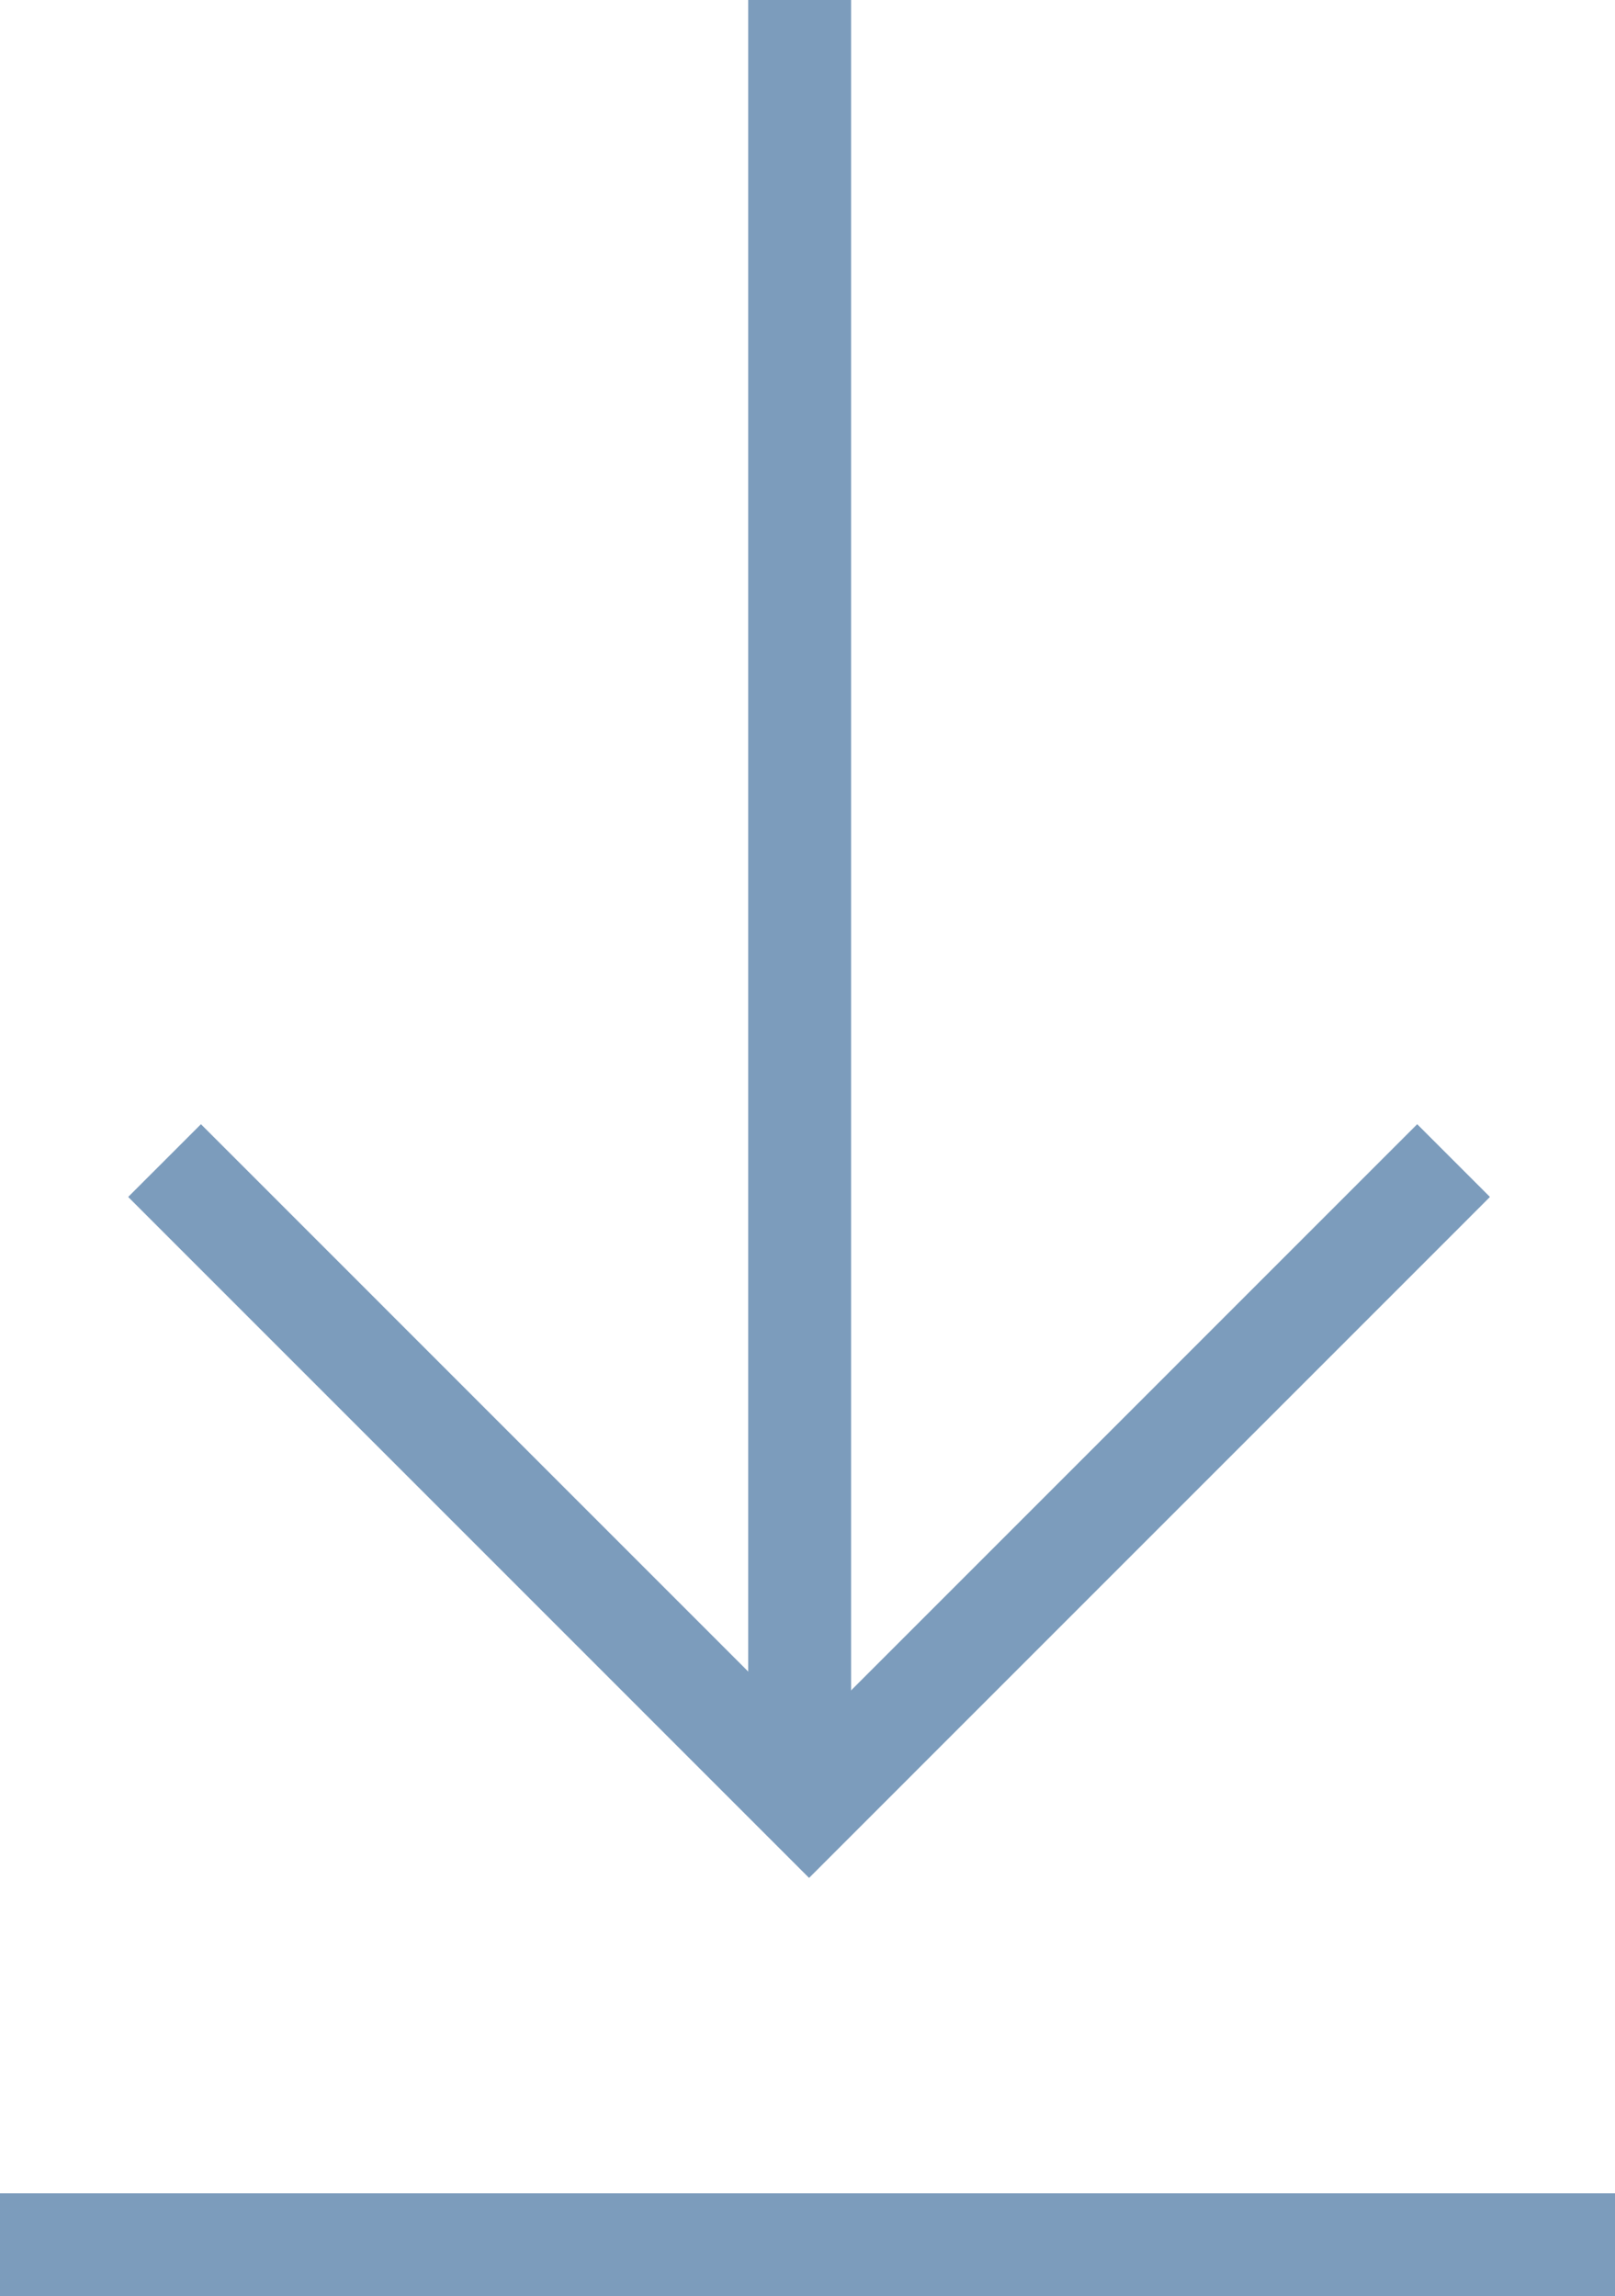
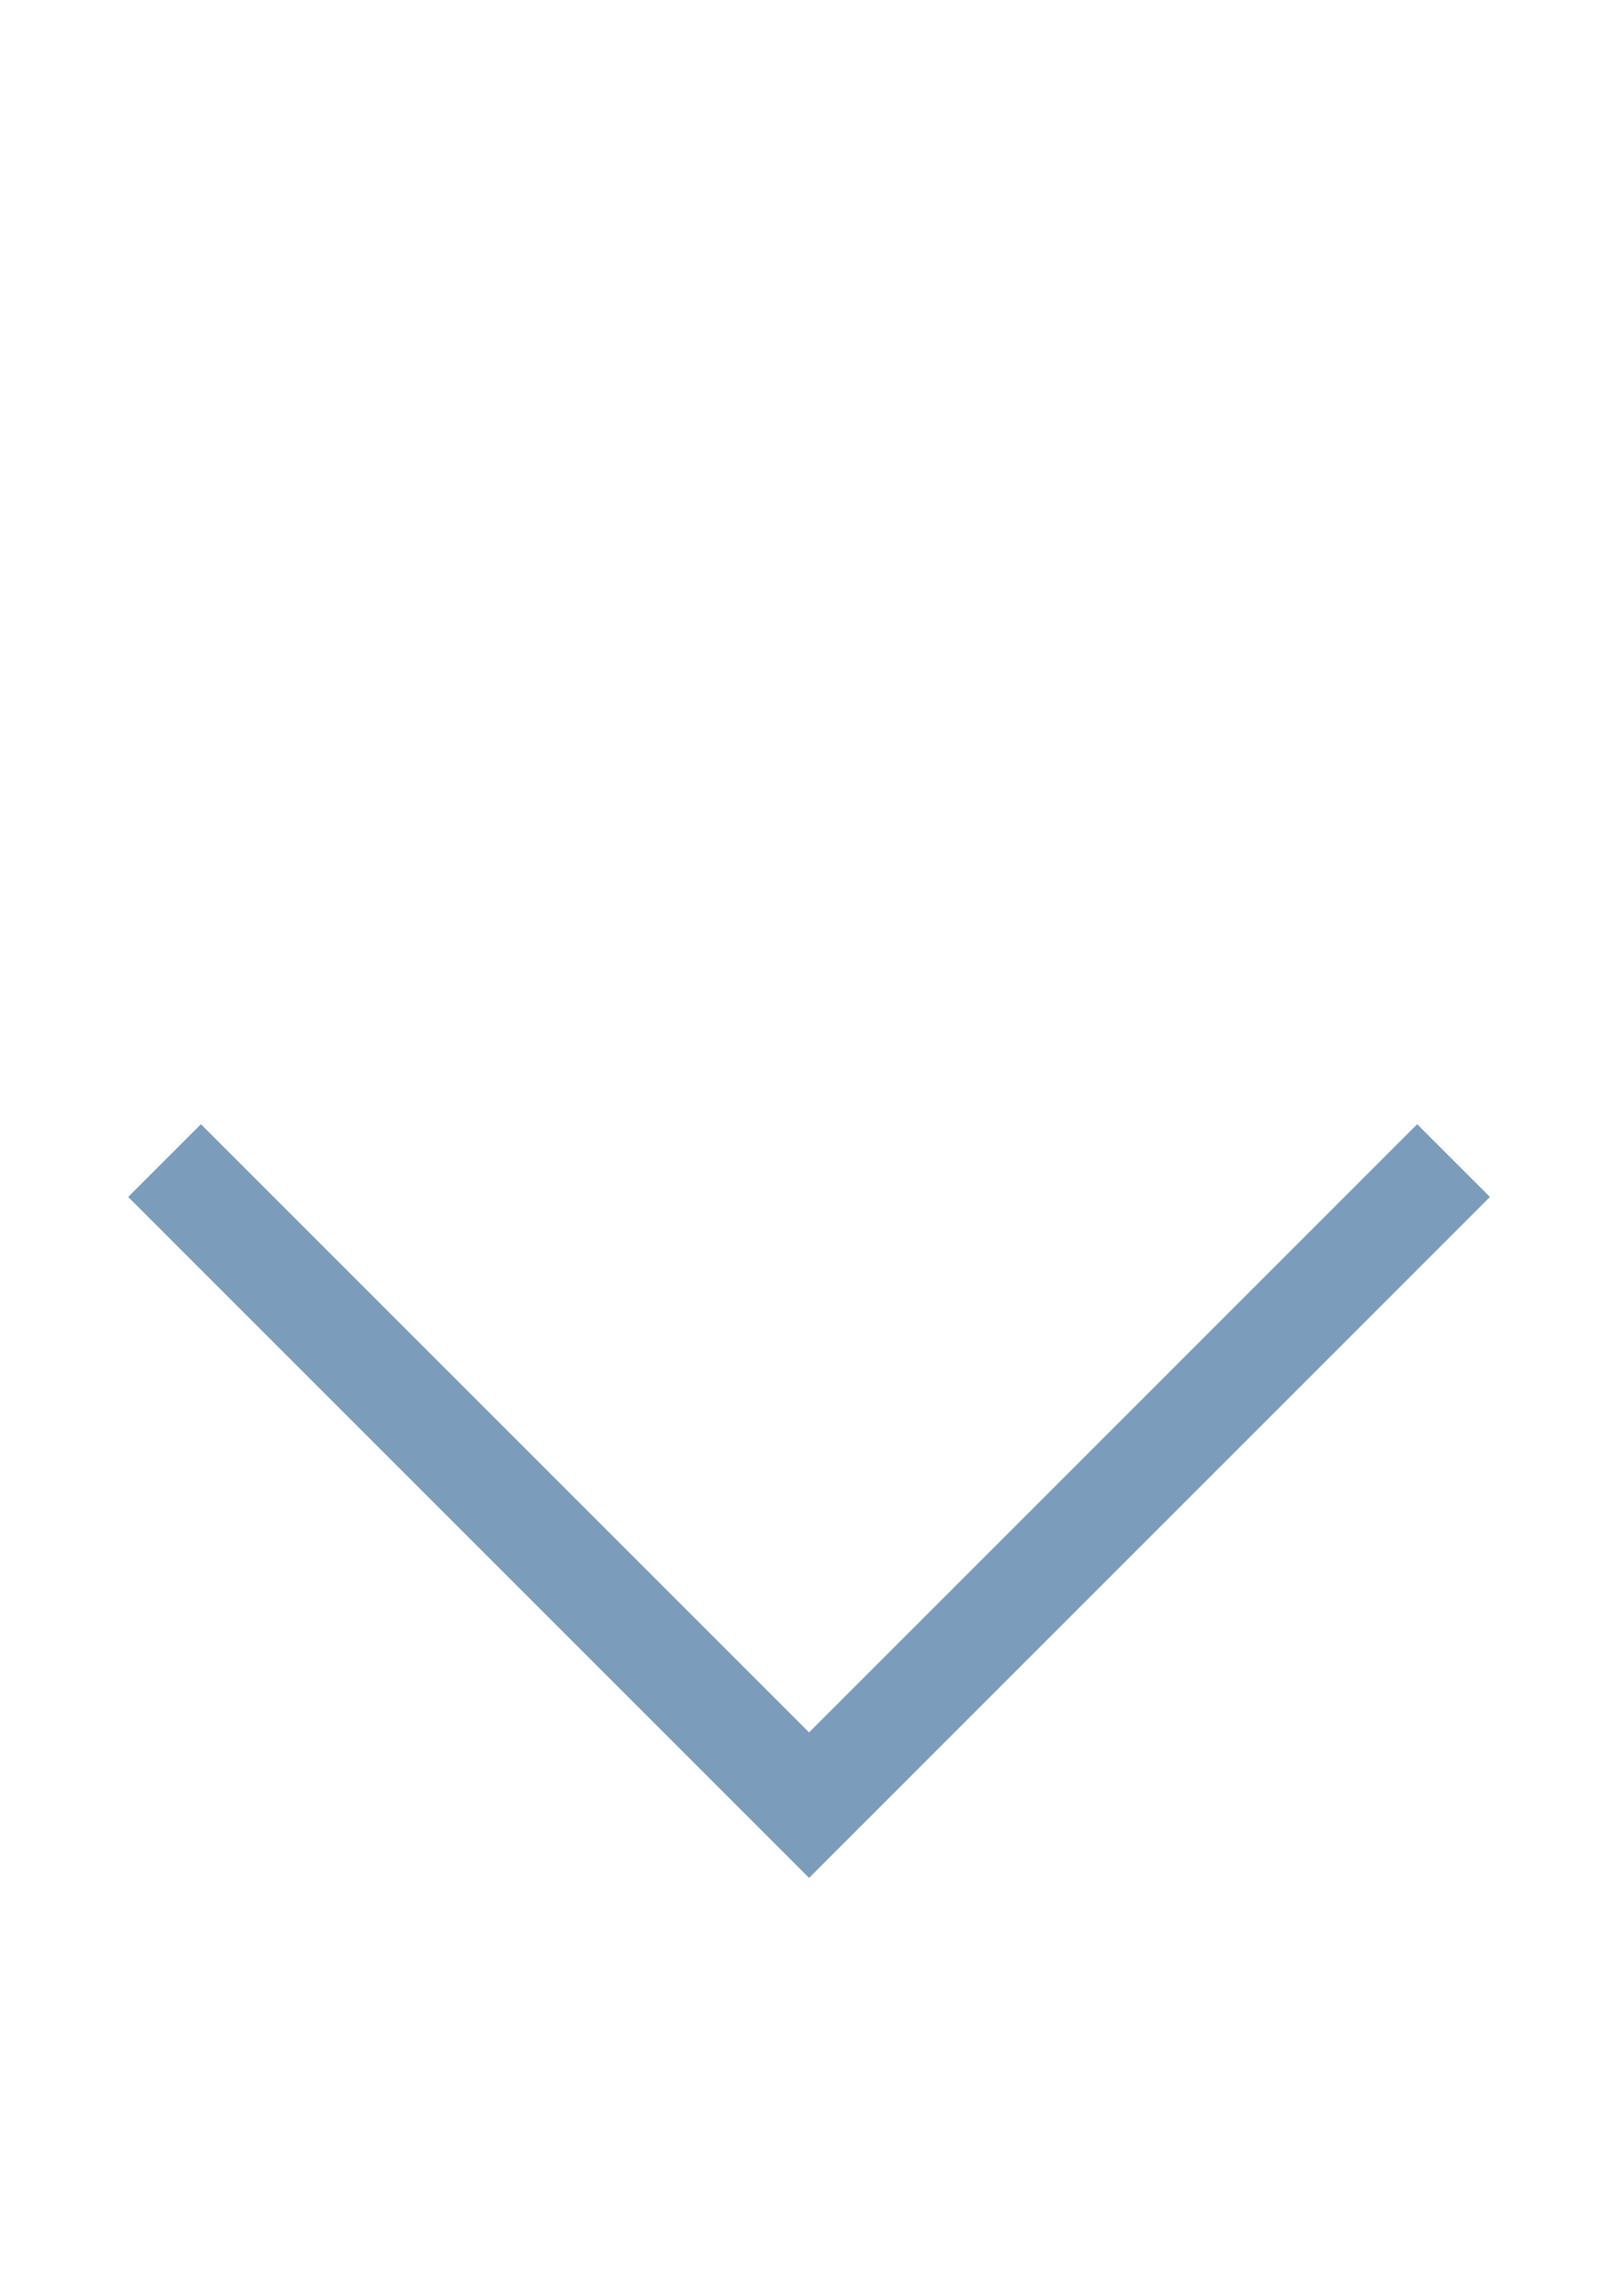
<svg xmlns="http://www.w3.org/2000/svg" width="31.395" height="44.635" viewBox="0 0 31.395 44.635">
  <g id="Gruppe_93" data-name="Gruppe 93" transform="translate(-1398.906 -1796.196)">
-     <path id="Pfad_179" data-name="Pfad 179" d="M5821.451,1254v35.09" transform="translate(-4407 542.196)" fill="none" stroke="#7c9cbc" stroke-width="2" />
-     <path id="Pfad_180" data-name="Pfad 180" d="M5821.451,1254v31.4" transform="translate(2684.301 -3981.62) rotate(90)" fill="none" stroke="#7c9cbc" stroke-width="2" />
    <path id="Pfad_181" data-name="Pfad 181" d="M20932.105,1818.756l12.529,12.53,12.529-12.53" transform="translate(-19530)" fill="none" stroke="#7c9cbc" stroke-width="2" />
  </g>
</svg>